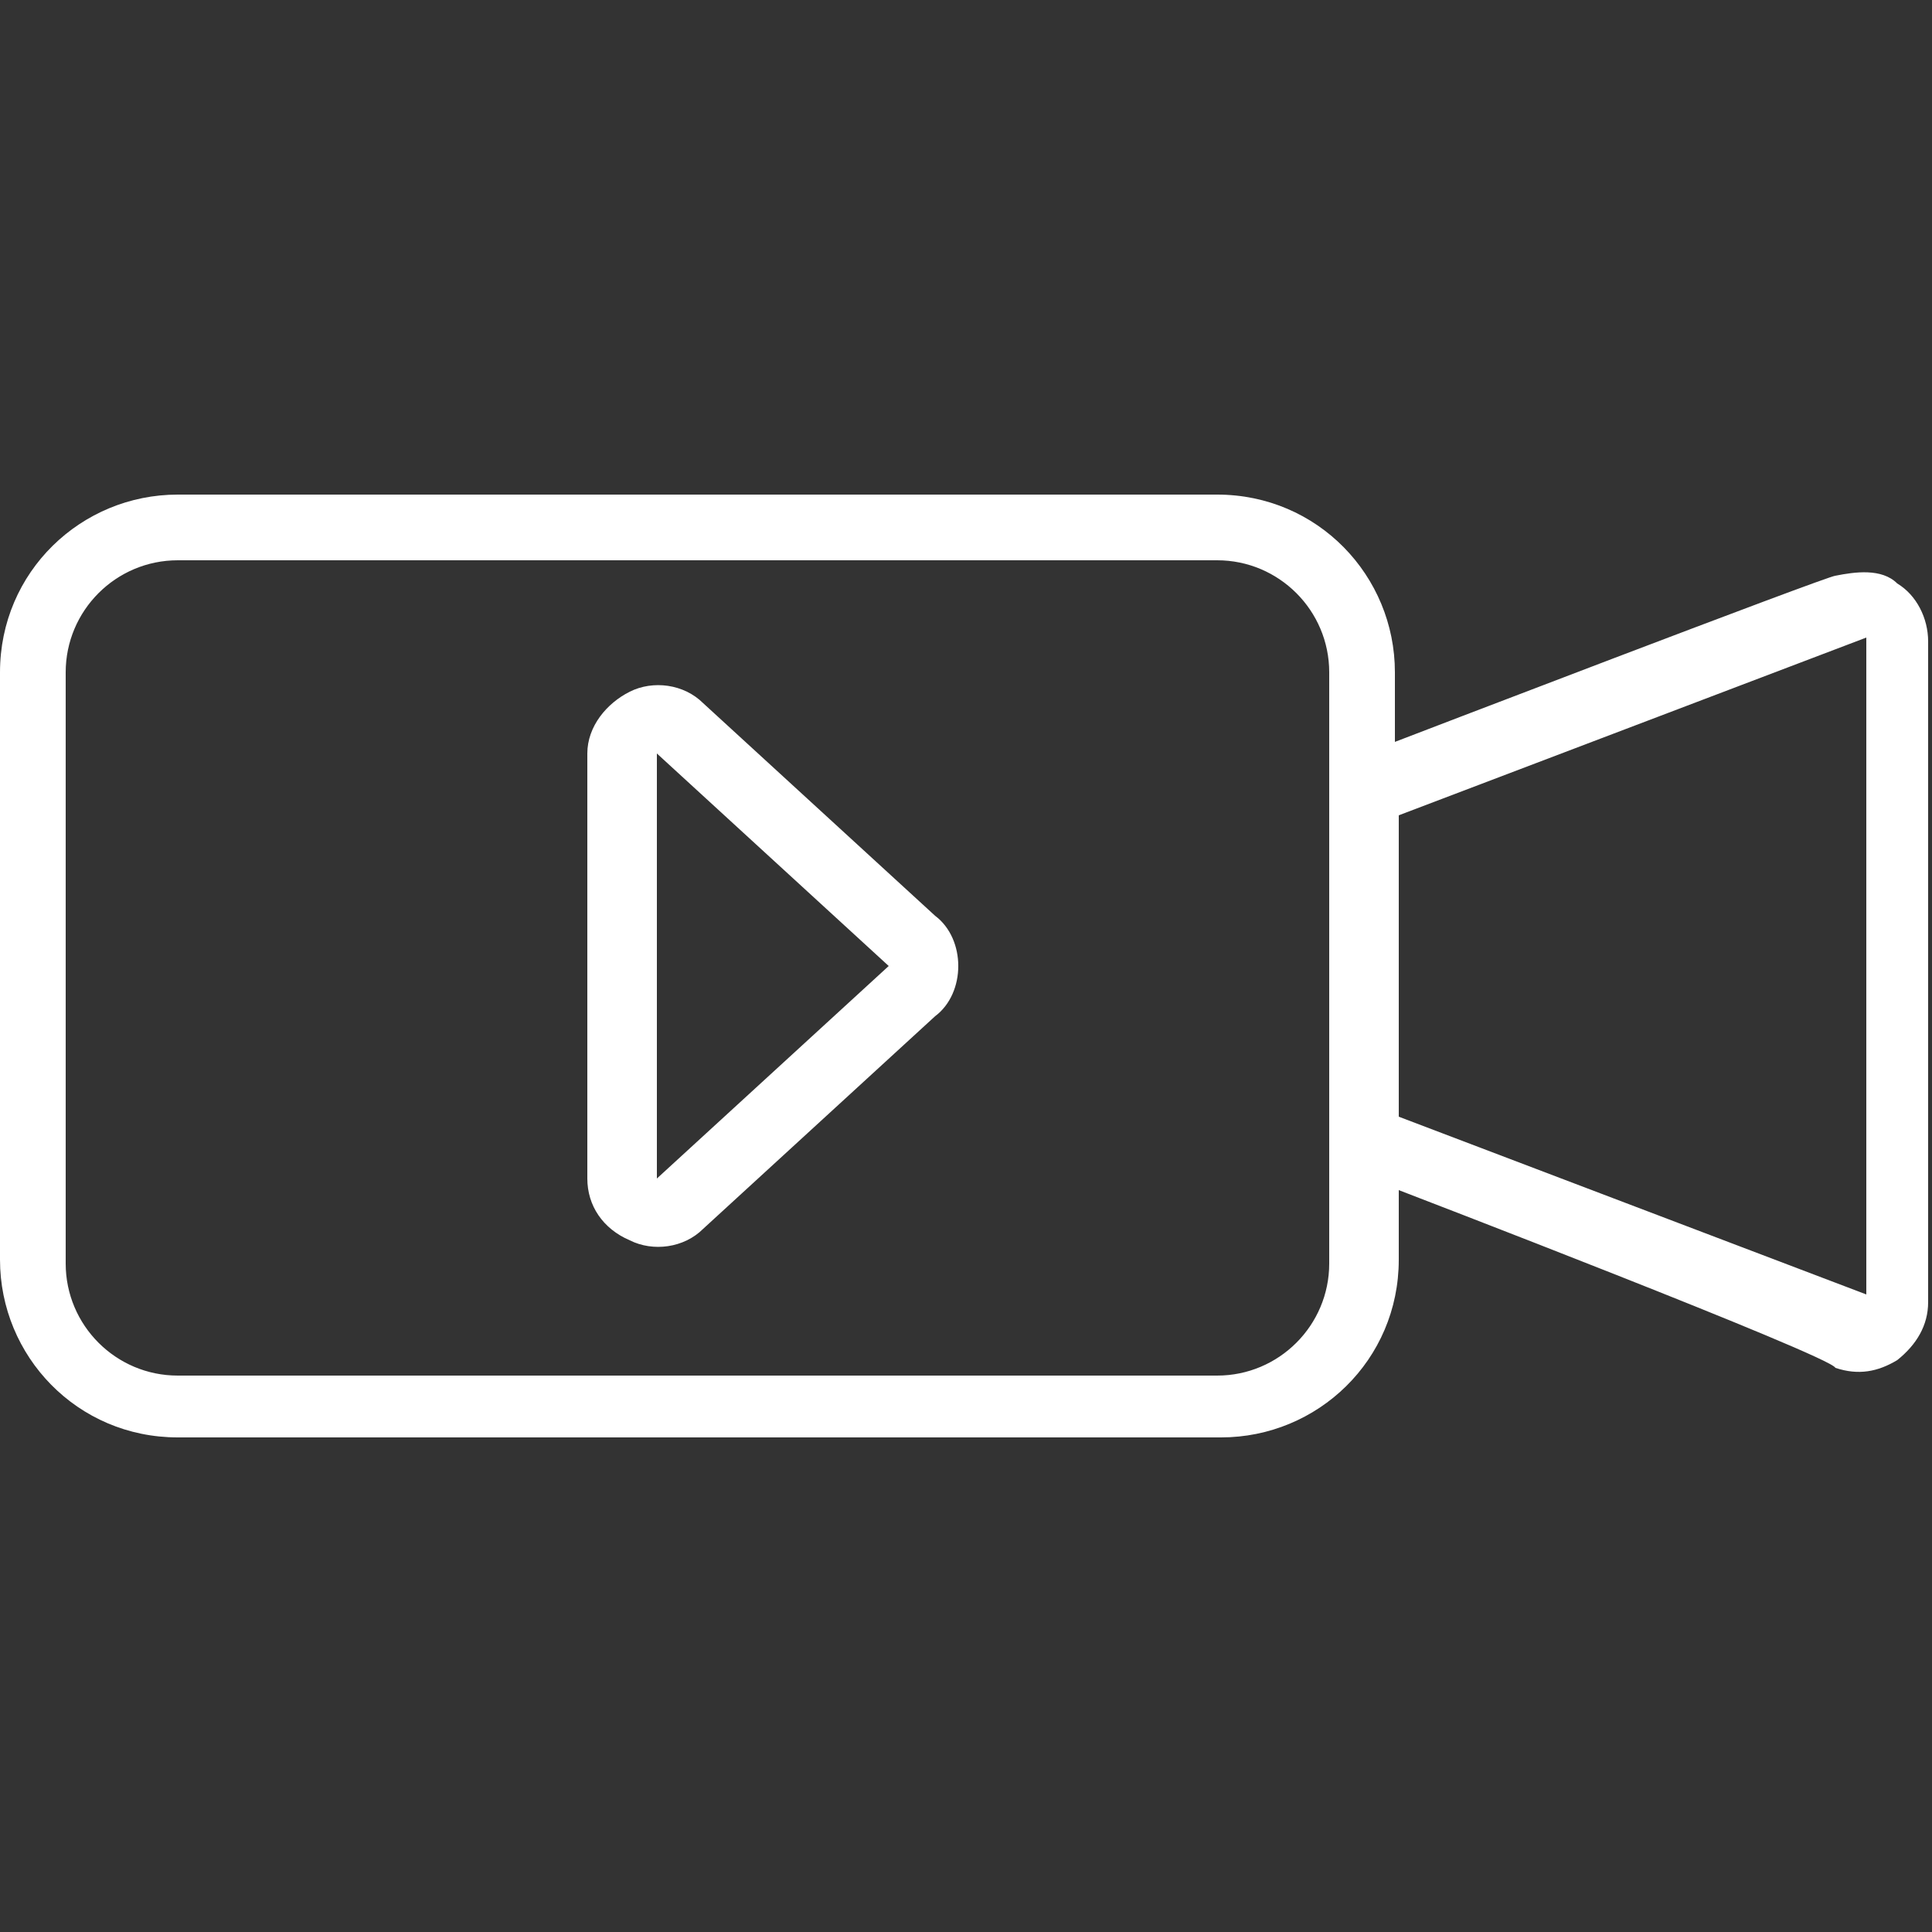
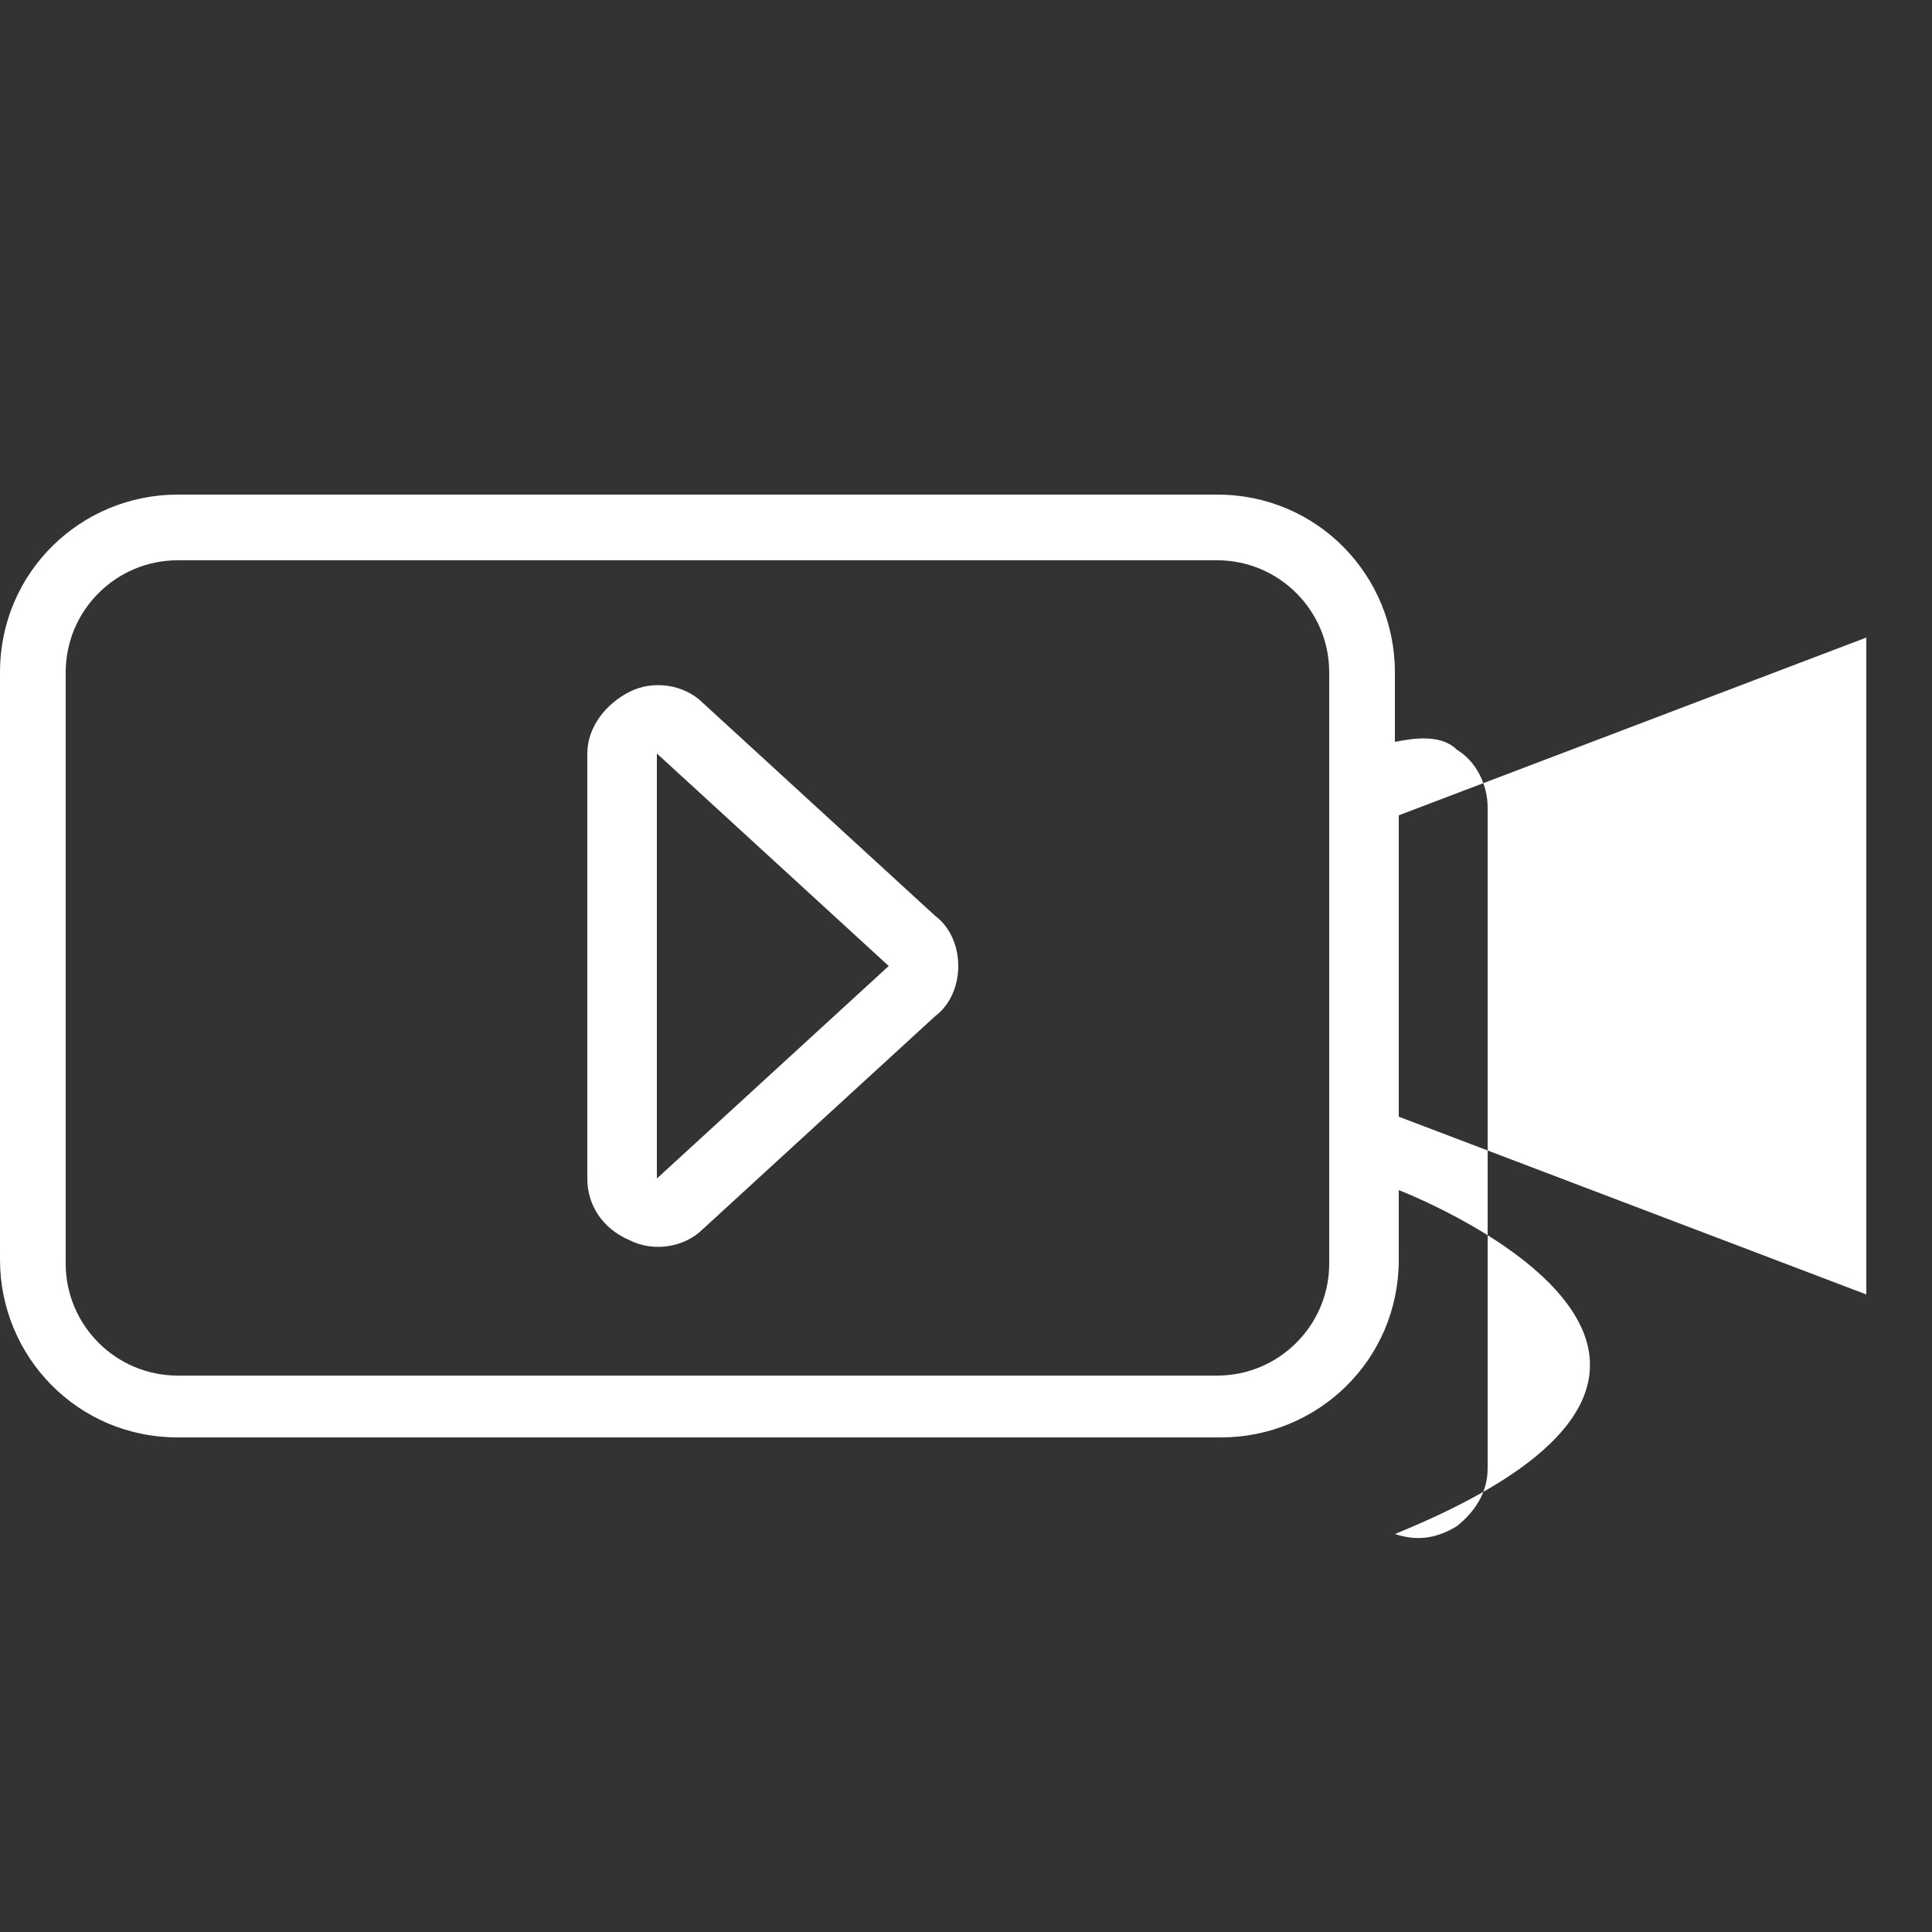
<svg xmlns="http://www.w3.org/2000/svg" version="1.1" id="Livello_1" x="0px" y="0px" viewBox="0 0 50 50" style="enable-background:new 0 0 50 50;" xml:space="preserve">
  <rect x="0" y="0" width="50" height="50" fill="#333333" stroke="none" />
  <style type="text/css">
	.st0{fill-rule:evenodd;clip-rule:evenodd;fill:#FFFFFF;}
</style>
-   <path class="st0" d="M36.2,30.8v1.8c0,2.6-2.1,4.6-4.6,4.6H4.6c-2.6,0-4.6-2.1-4.6-4.6V17.4c0-2.6,2.1-4.6,4.6-4.6h26.9  c2.6,0,4.6,2.1,4.6,4.6v1.8c0,0,11.2-4.3,11.4-4.3c0.5-0.1,1.2-0.2,1.6,0.2c0.5,0.3,0.8,0.9,0.8,1.5v17.1c0,0.6-0.3,1.1-0.8,1.5  c-0.5,0.3-1,0.4-1.6,0.2C47.4,35.1,36.2,30.8,36.2,30.8L36.2,30.8z M34.4,17.4c0-1.6-1.3-2.9-2.9-2.9H4.6c-1.6,0-2.9,1.3-2.9,2.9  v15.3c0,1.6,1.3,2.9,2.9,2.9h26.9c1.6,0,2.9-1.3,2.9-2.9V17.4L34.4,17.4z M36.2,21.1v7.8l12.1,4.6V16.5L36.2,21.1L36.2,21.1z   M24.2,26.3c0.4-0.3,0.6-0.8,0.6-1.3c0-0.5-0.2-1-0.6-1.3l-6-5.5c-0.5-0.5-1.3-0.6-1.9-0.3c-0.6,0.3-1.1,0.9-1.1,1.6v11  c0,0.7,0.4,1.3,1.1,1.6c0.6,0.3,1.4,0.2,1.9-0.3L24.2,26.3z M23,25l-6,5.5v-11L23,25z" />
+   <path class="st0" d="M36.2,30.8v1.8c0,2.6-2.1,4.6-4.6,4.6H4.6c-2.6,0-4.6-2.1-4.6-4.6V17.4c0-2.6,2.1-4.6,4.6-4.6h26.9  c2.6,0,4.6,2.1,4.6,4.6v1.8c0.5-0.1,1.2-0.2,1.6,0.2c0.5,0.3,0.8,0.9,0.8,1.5v17.1c0,0.6-0.3,1.1-0.8,1.5  c-0.5,0.3-1,0.4-1.6,0.2C47.4,35.1,36.2,30.8,36.2,30.8L36.2,30.8z M34.4,17.4c0-1.6-1.3-2.9-2.9-2.9H4.6c-1.6,0-2.9,1.3-2.9,2.9  v15.3c0,1.6,1.3,2.9,2.9,2.9h26.9c1.6,0,2.9-1.3,2.9-2.9V17.4L34.4,17.4z M36.2,21.1v7.8l12.1,4.6V16.5L36.2,21.1L36.2,21.1z   M24.2,26.3c0.4-0.3,0.6-0.8,0.6-1.3c0-0.5-0.2-1-0.6-1.3l-6-5.5c-0.5-0.5-1.3-0.6-1.9-0.3c-0.6,0.3-1.1,0.9-1.1,1.6v11  c0,0.7,0.4,1.3,1.1,1.6c0.6,0.3,1.4,0.2,1.9-0.3L24.2,26.3z M23,25l-6,5.5v-11L23,25z" />
</svg>